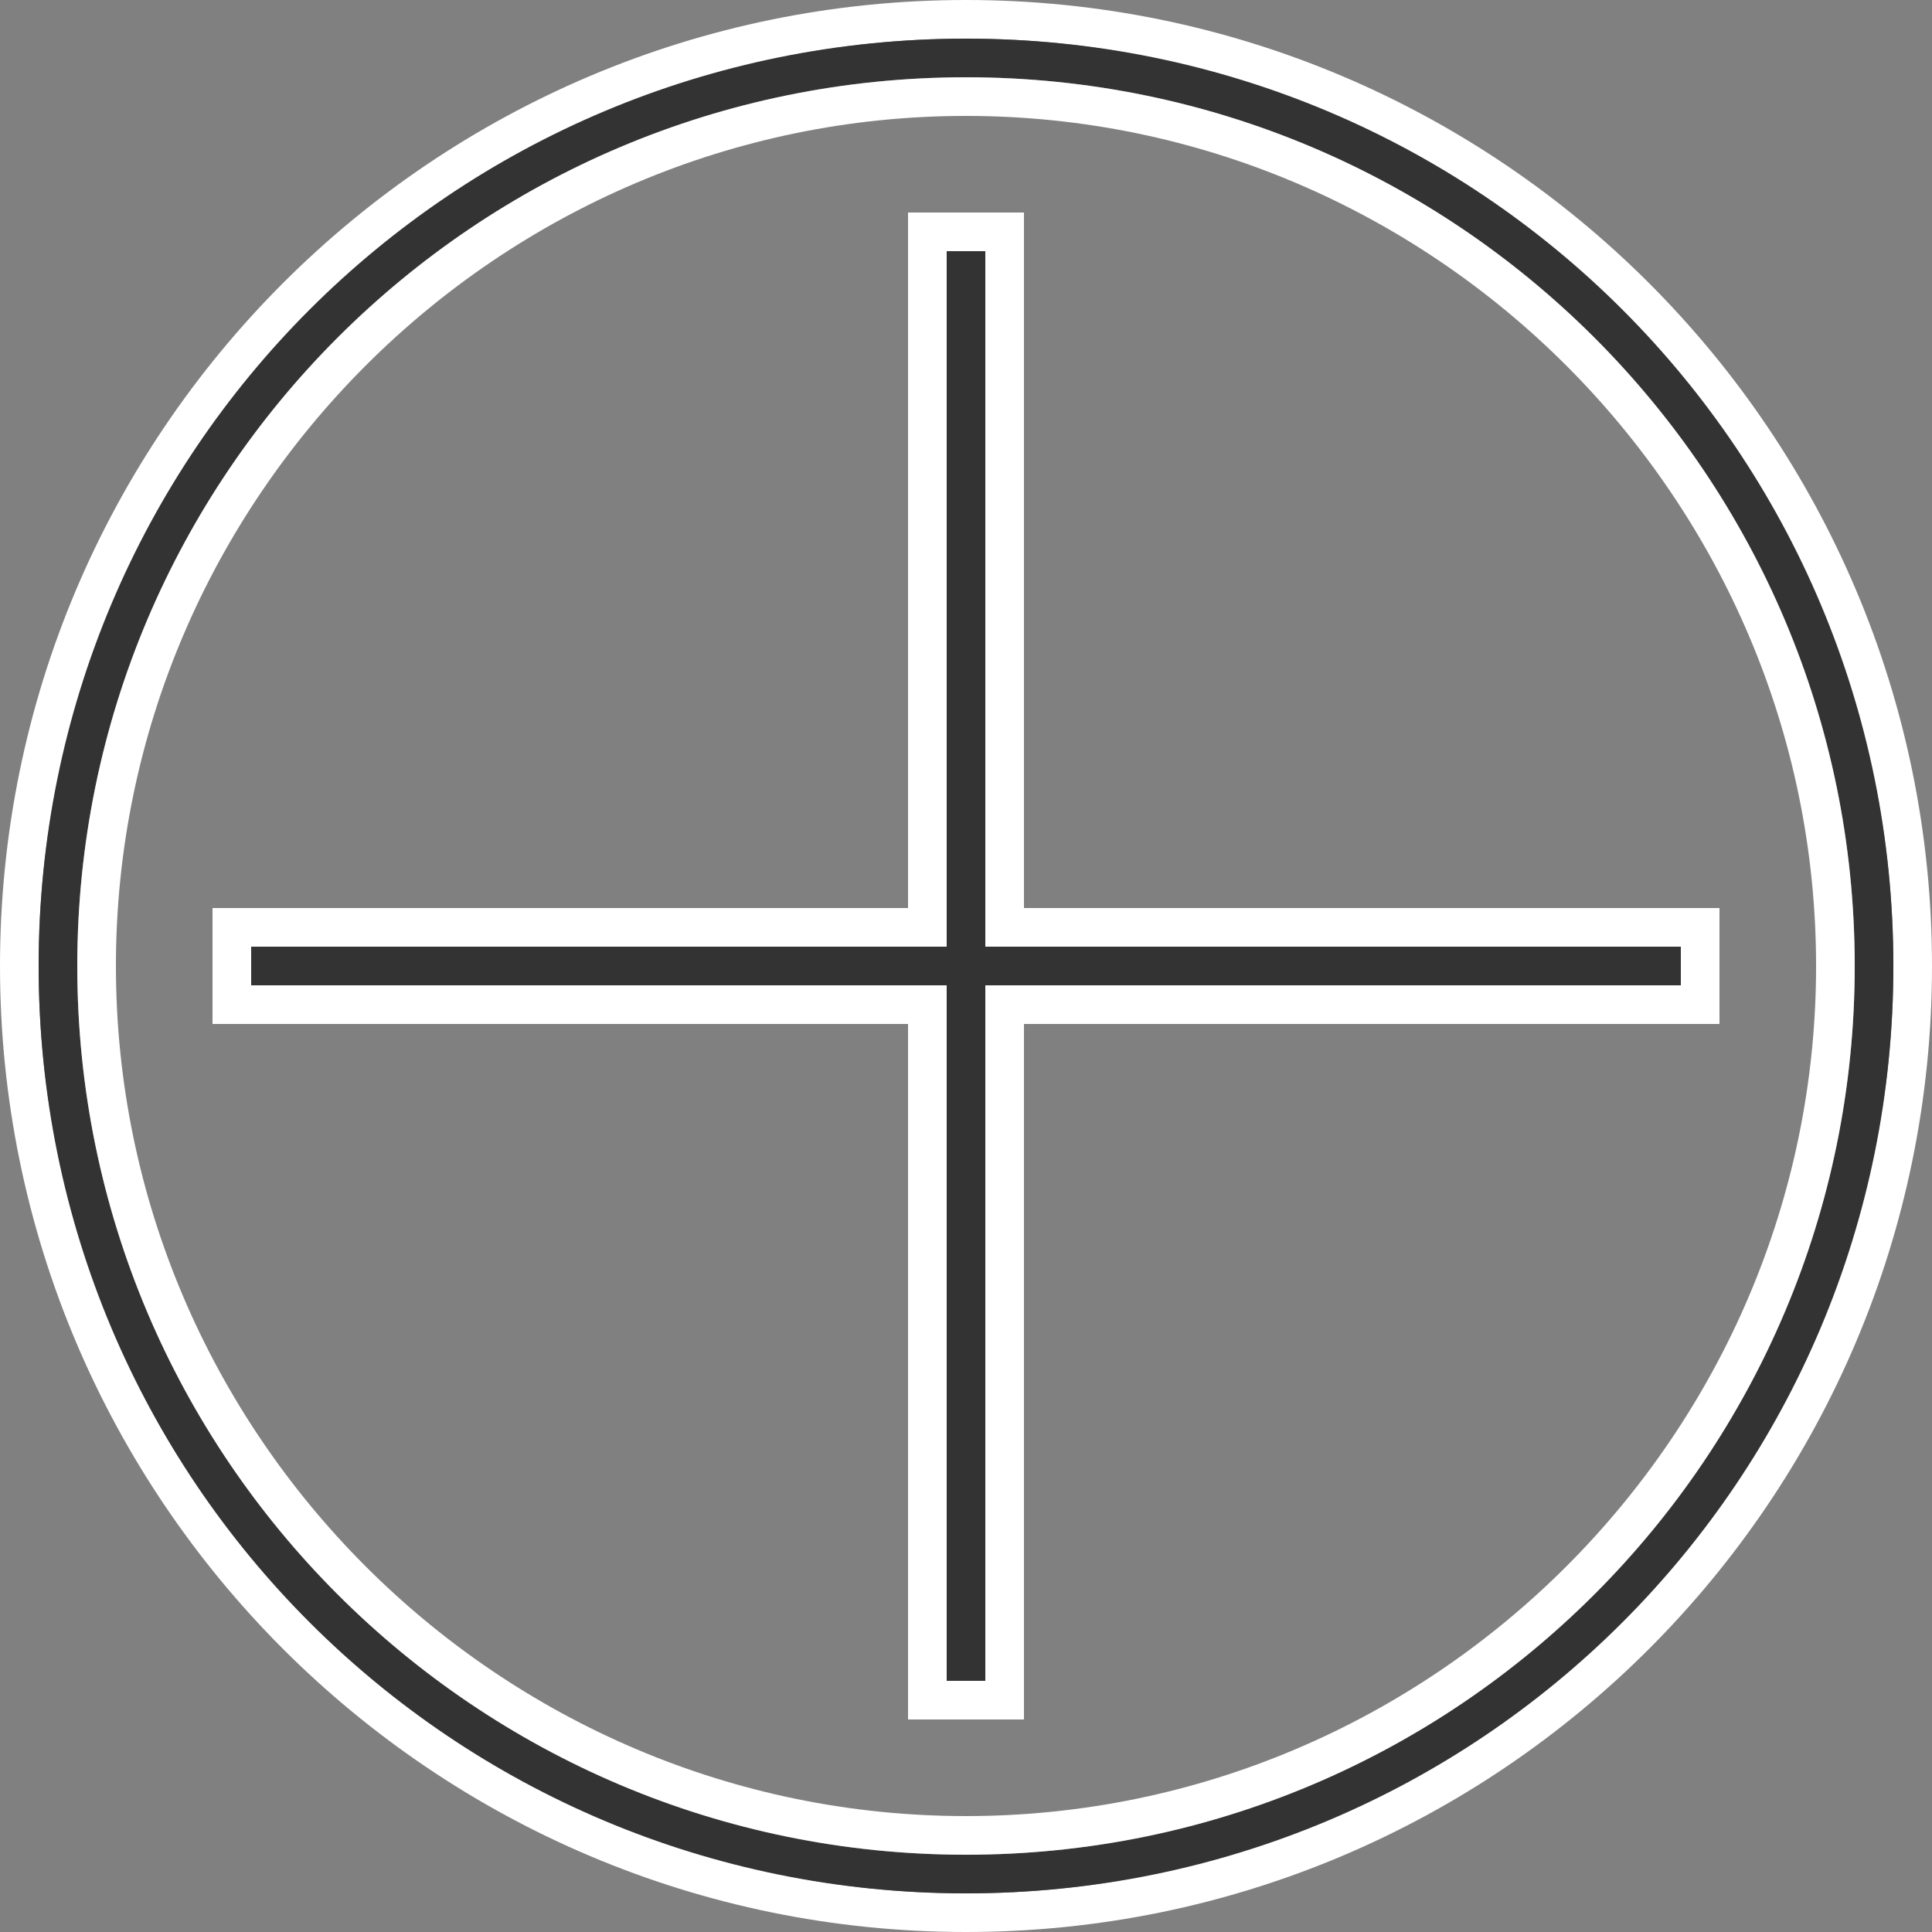
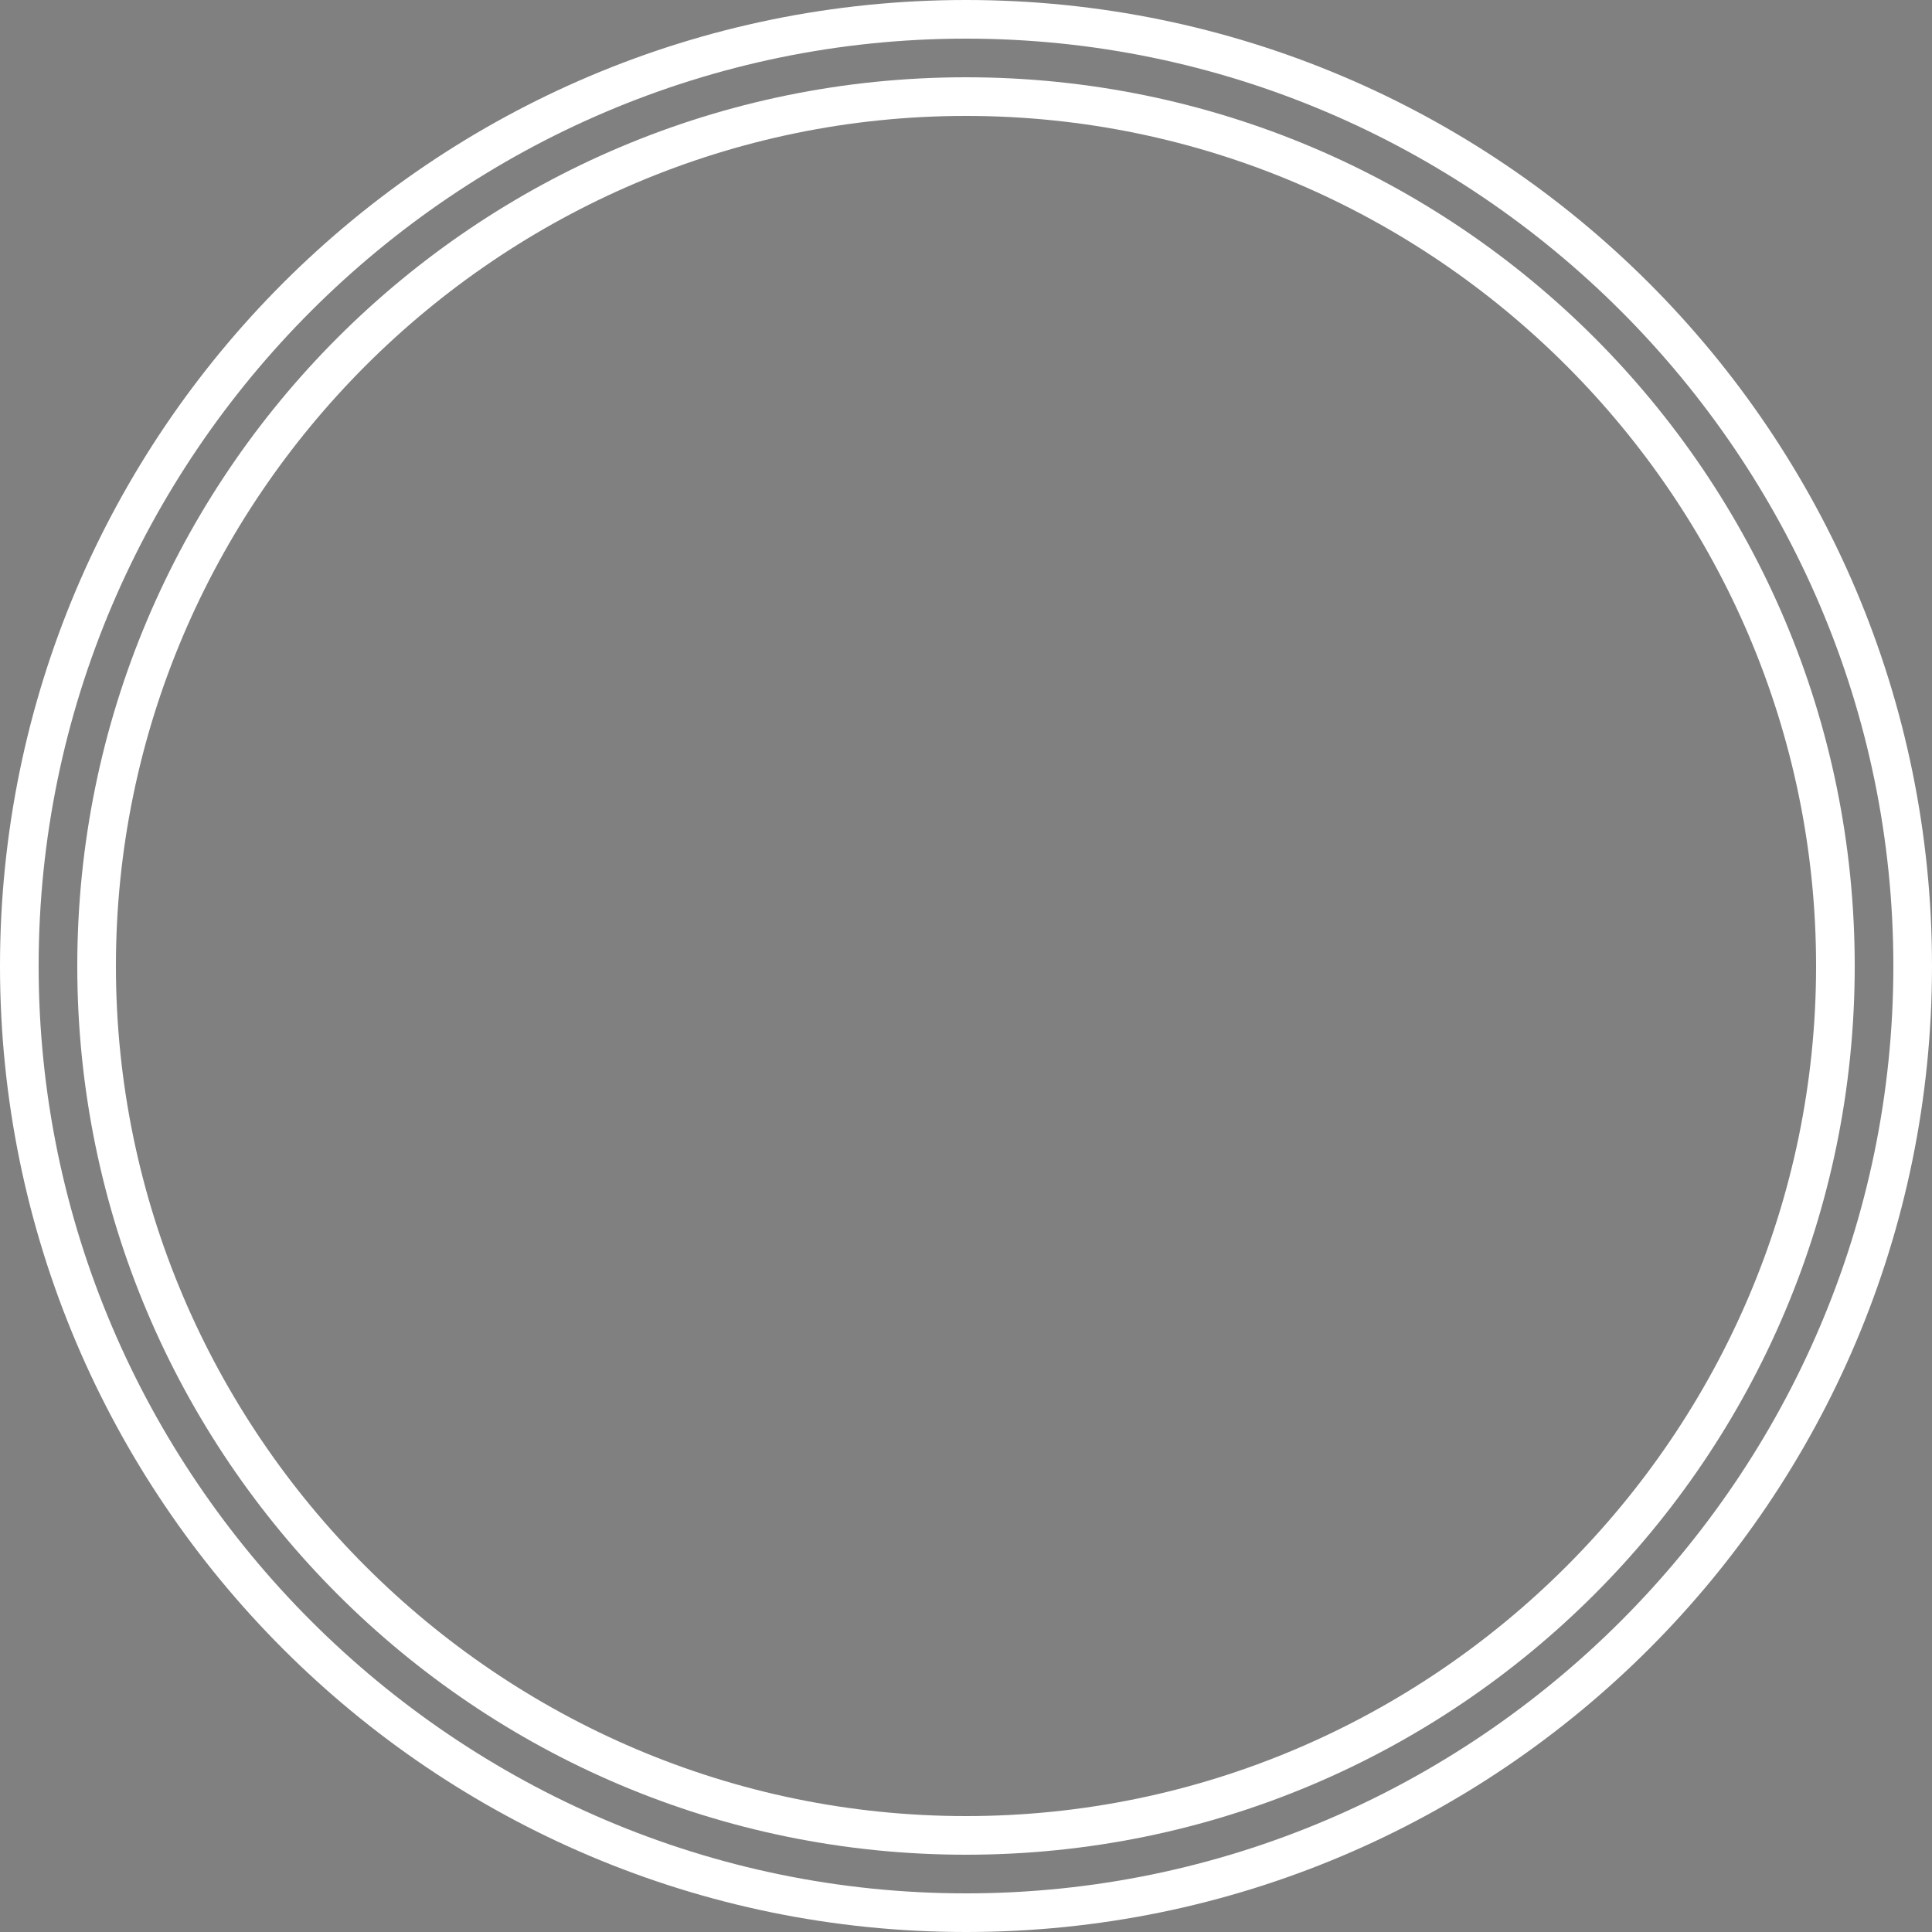
<svg xmlns="http://www.w3.org/2000/svg" version="1.1" id="Ebene_1" x="0px" y="0px" viewBox="0 0 50 50" style="enable-background:new 0 0 50 50;" xml:space="preserve">
  <rect x="0" y="0" width="50" height="50" fill="#808080" stroke="none" />
  <style type="text/css">
	.st0{fill:#FFFFFF;}
	.st1{fill:#333333;}
</style>
-   <polygon class="st0" points="44.5,23.5 26.5,23.5 26.5,5.5 23.5,5.5 23.5,23.5 5.5,23.5 5.5,26.5 23.5,26.5 23.5,44.5 26.5,44.5   26.5,26.5 44.5,26.5 " />
  <path class="st0" d="M25,1c13.2,0,24,10.8,24,24S38.2,49,25,49S1,38.2,1,25S11.8,1,25,1 M25,0C11.2,0,0,11.2,0,25s11.2,25,25,25  s25-11.2,25-25S38.8,0,25,0L25,0z" />
-   <path class="st1" d="M25,2c12.7,0,23,10.3,23,23S37.7,48,25,48S2,37.7,2,25S12.3,2,25,2 M25,1C11.7,1,1,11.7,1,25s10.7,24,24,24  s24-10.7,24-24S38.3,1,25,1L25,1z" />
  <path class="st0" d="M25,3c12.1,0,22,9.9,22,22s-9.9,22-22,22S3,37.1,3,25S12.9,3,25,3 M25,2C12.3,2,2,12.3,2,25s10.3,23,23,23  s23-10.3,23-23S37.7,2,25,2L25,2z" />
-   <polygon class="st1" points="43.5,24.5 25.5,24.5 25.5,6.5 24.5,6.5 24.5,24.5 6.5,24.5 6.5,25.5 24.5,25.5 24.5,43.5 25.5,43.5   25.5,25.5 43.5,25.5 " />
</svg>